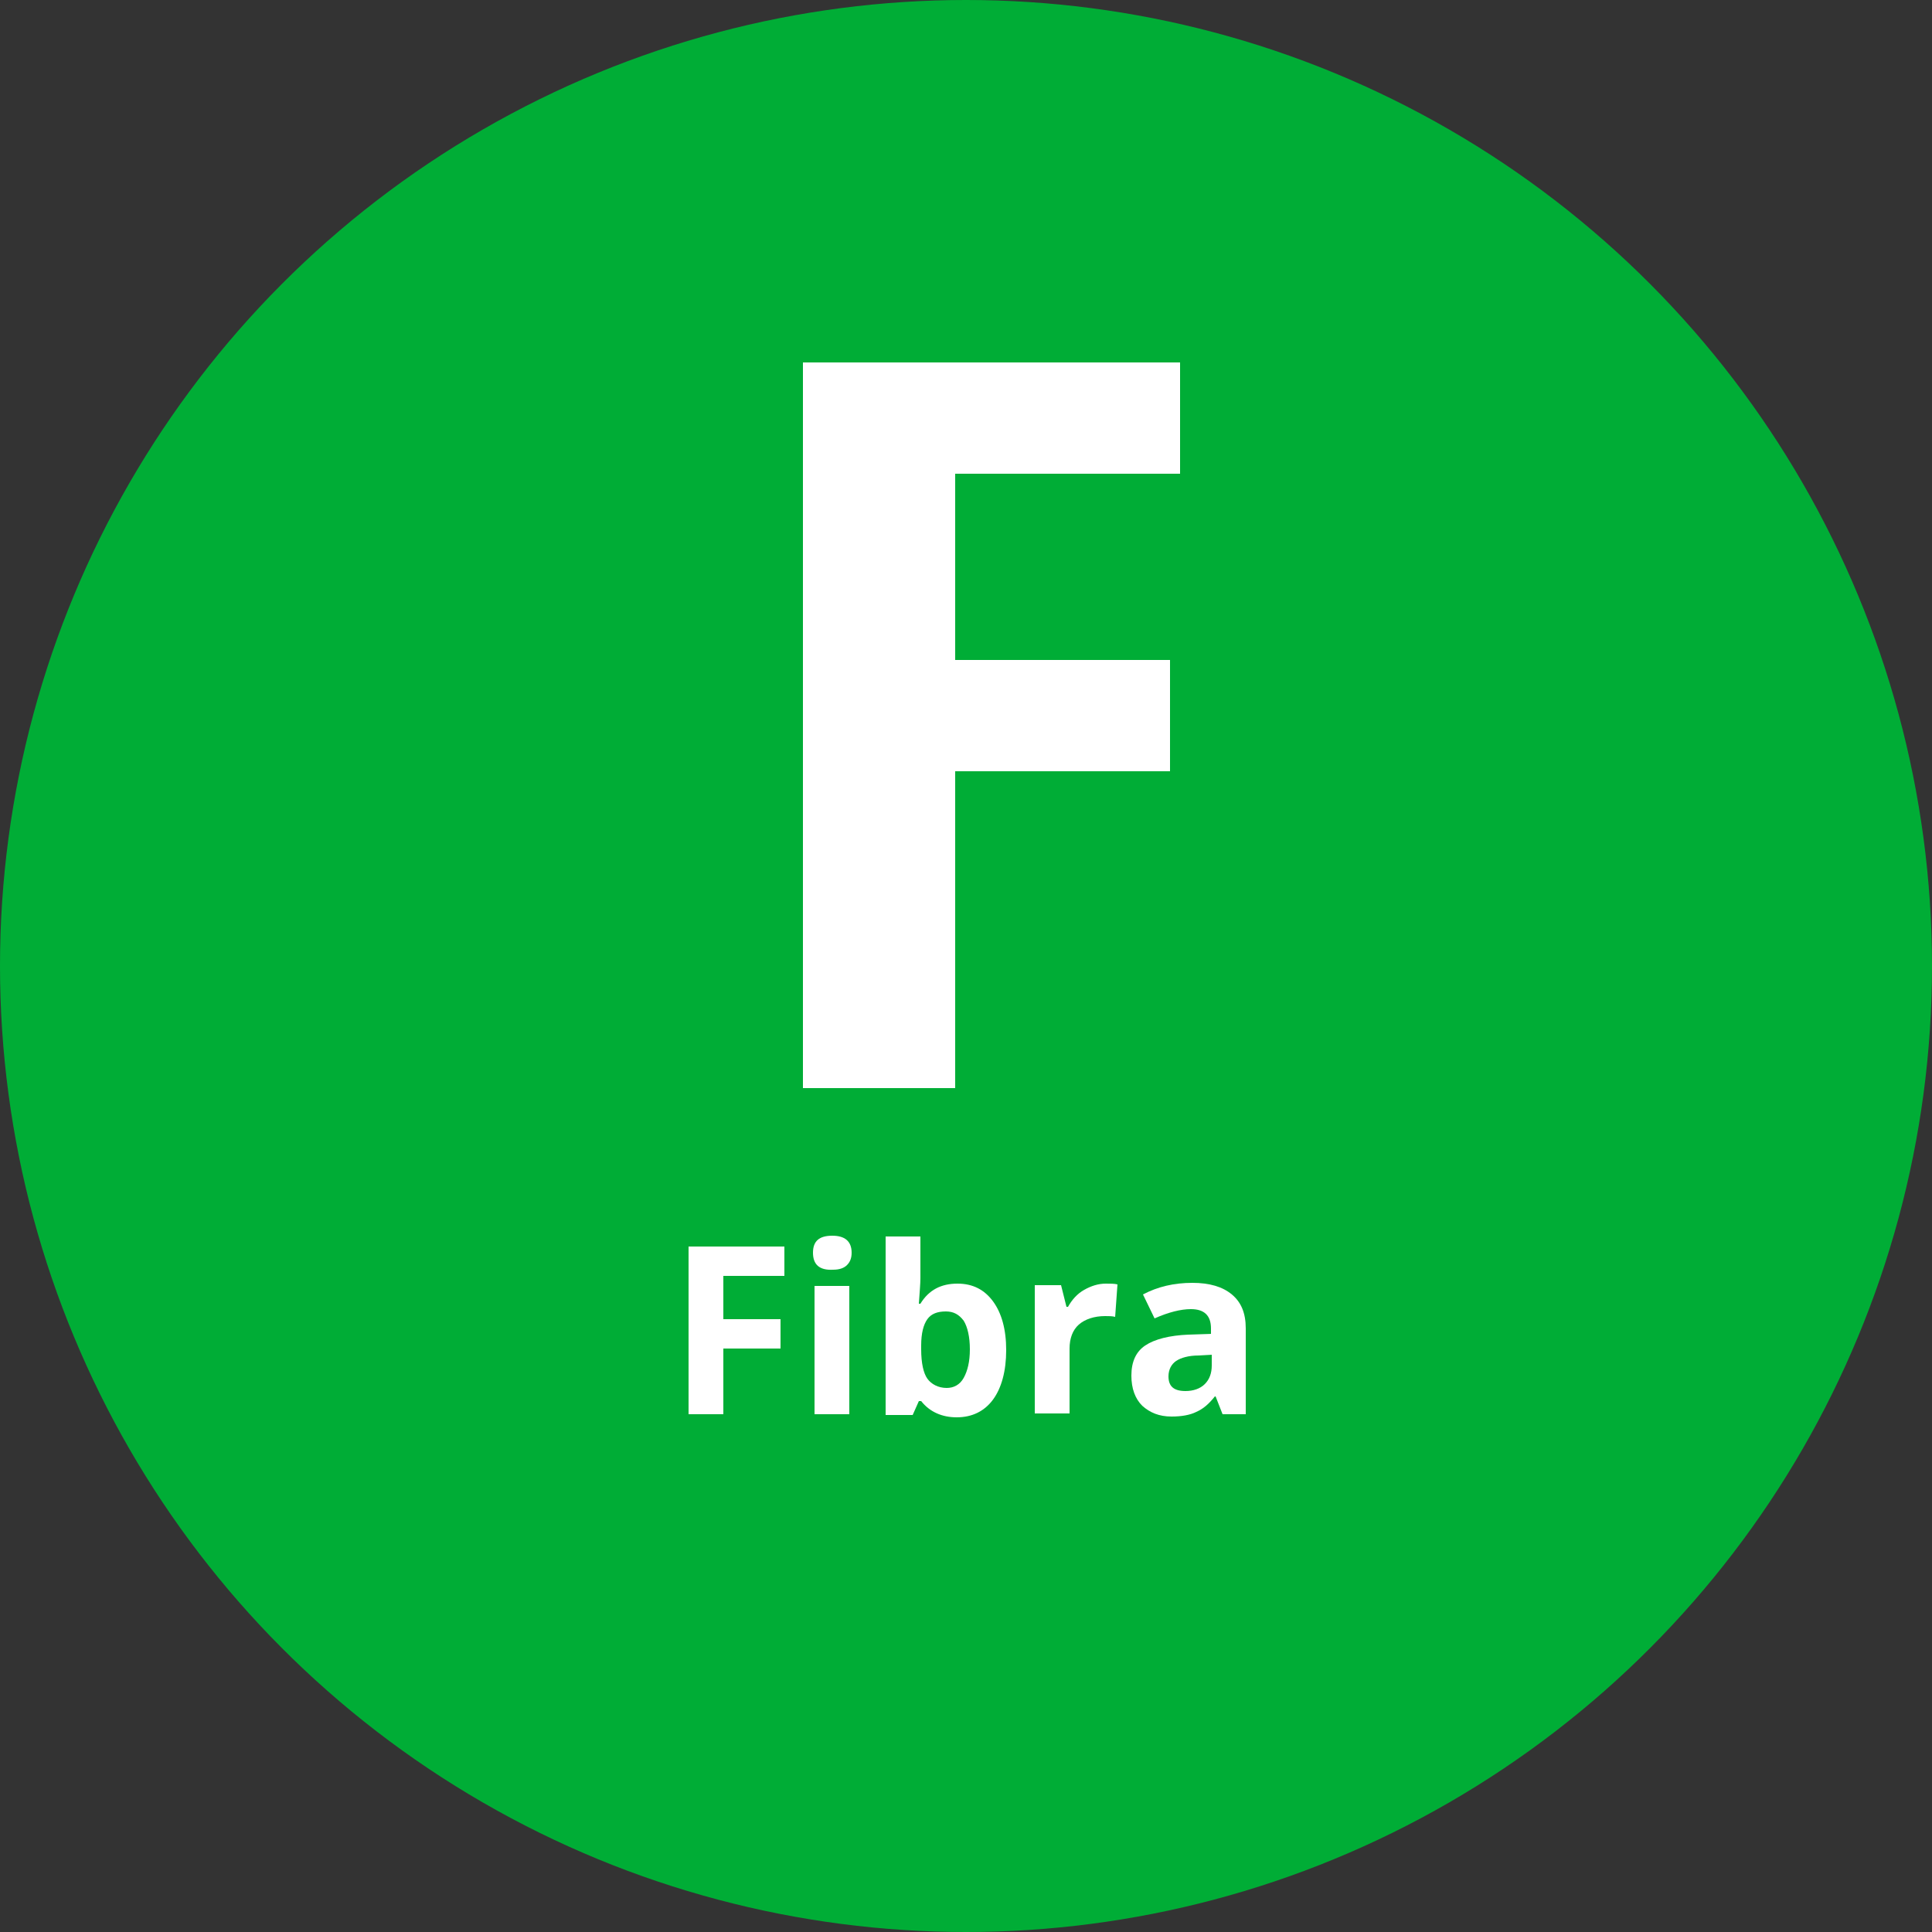
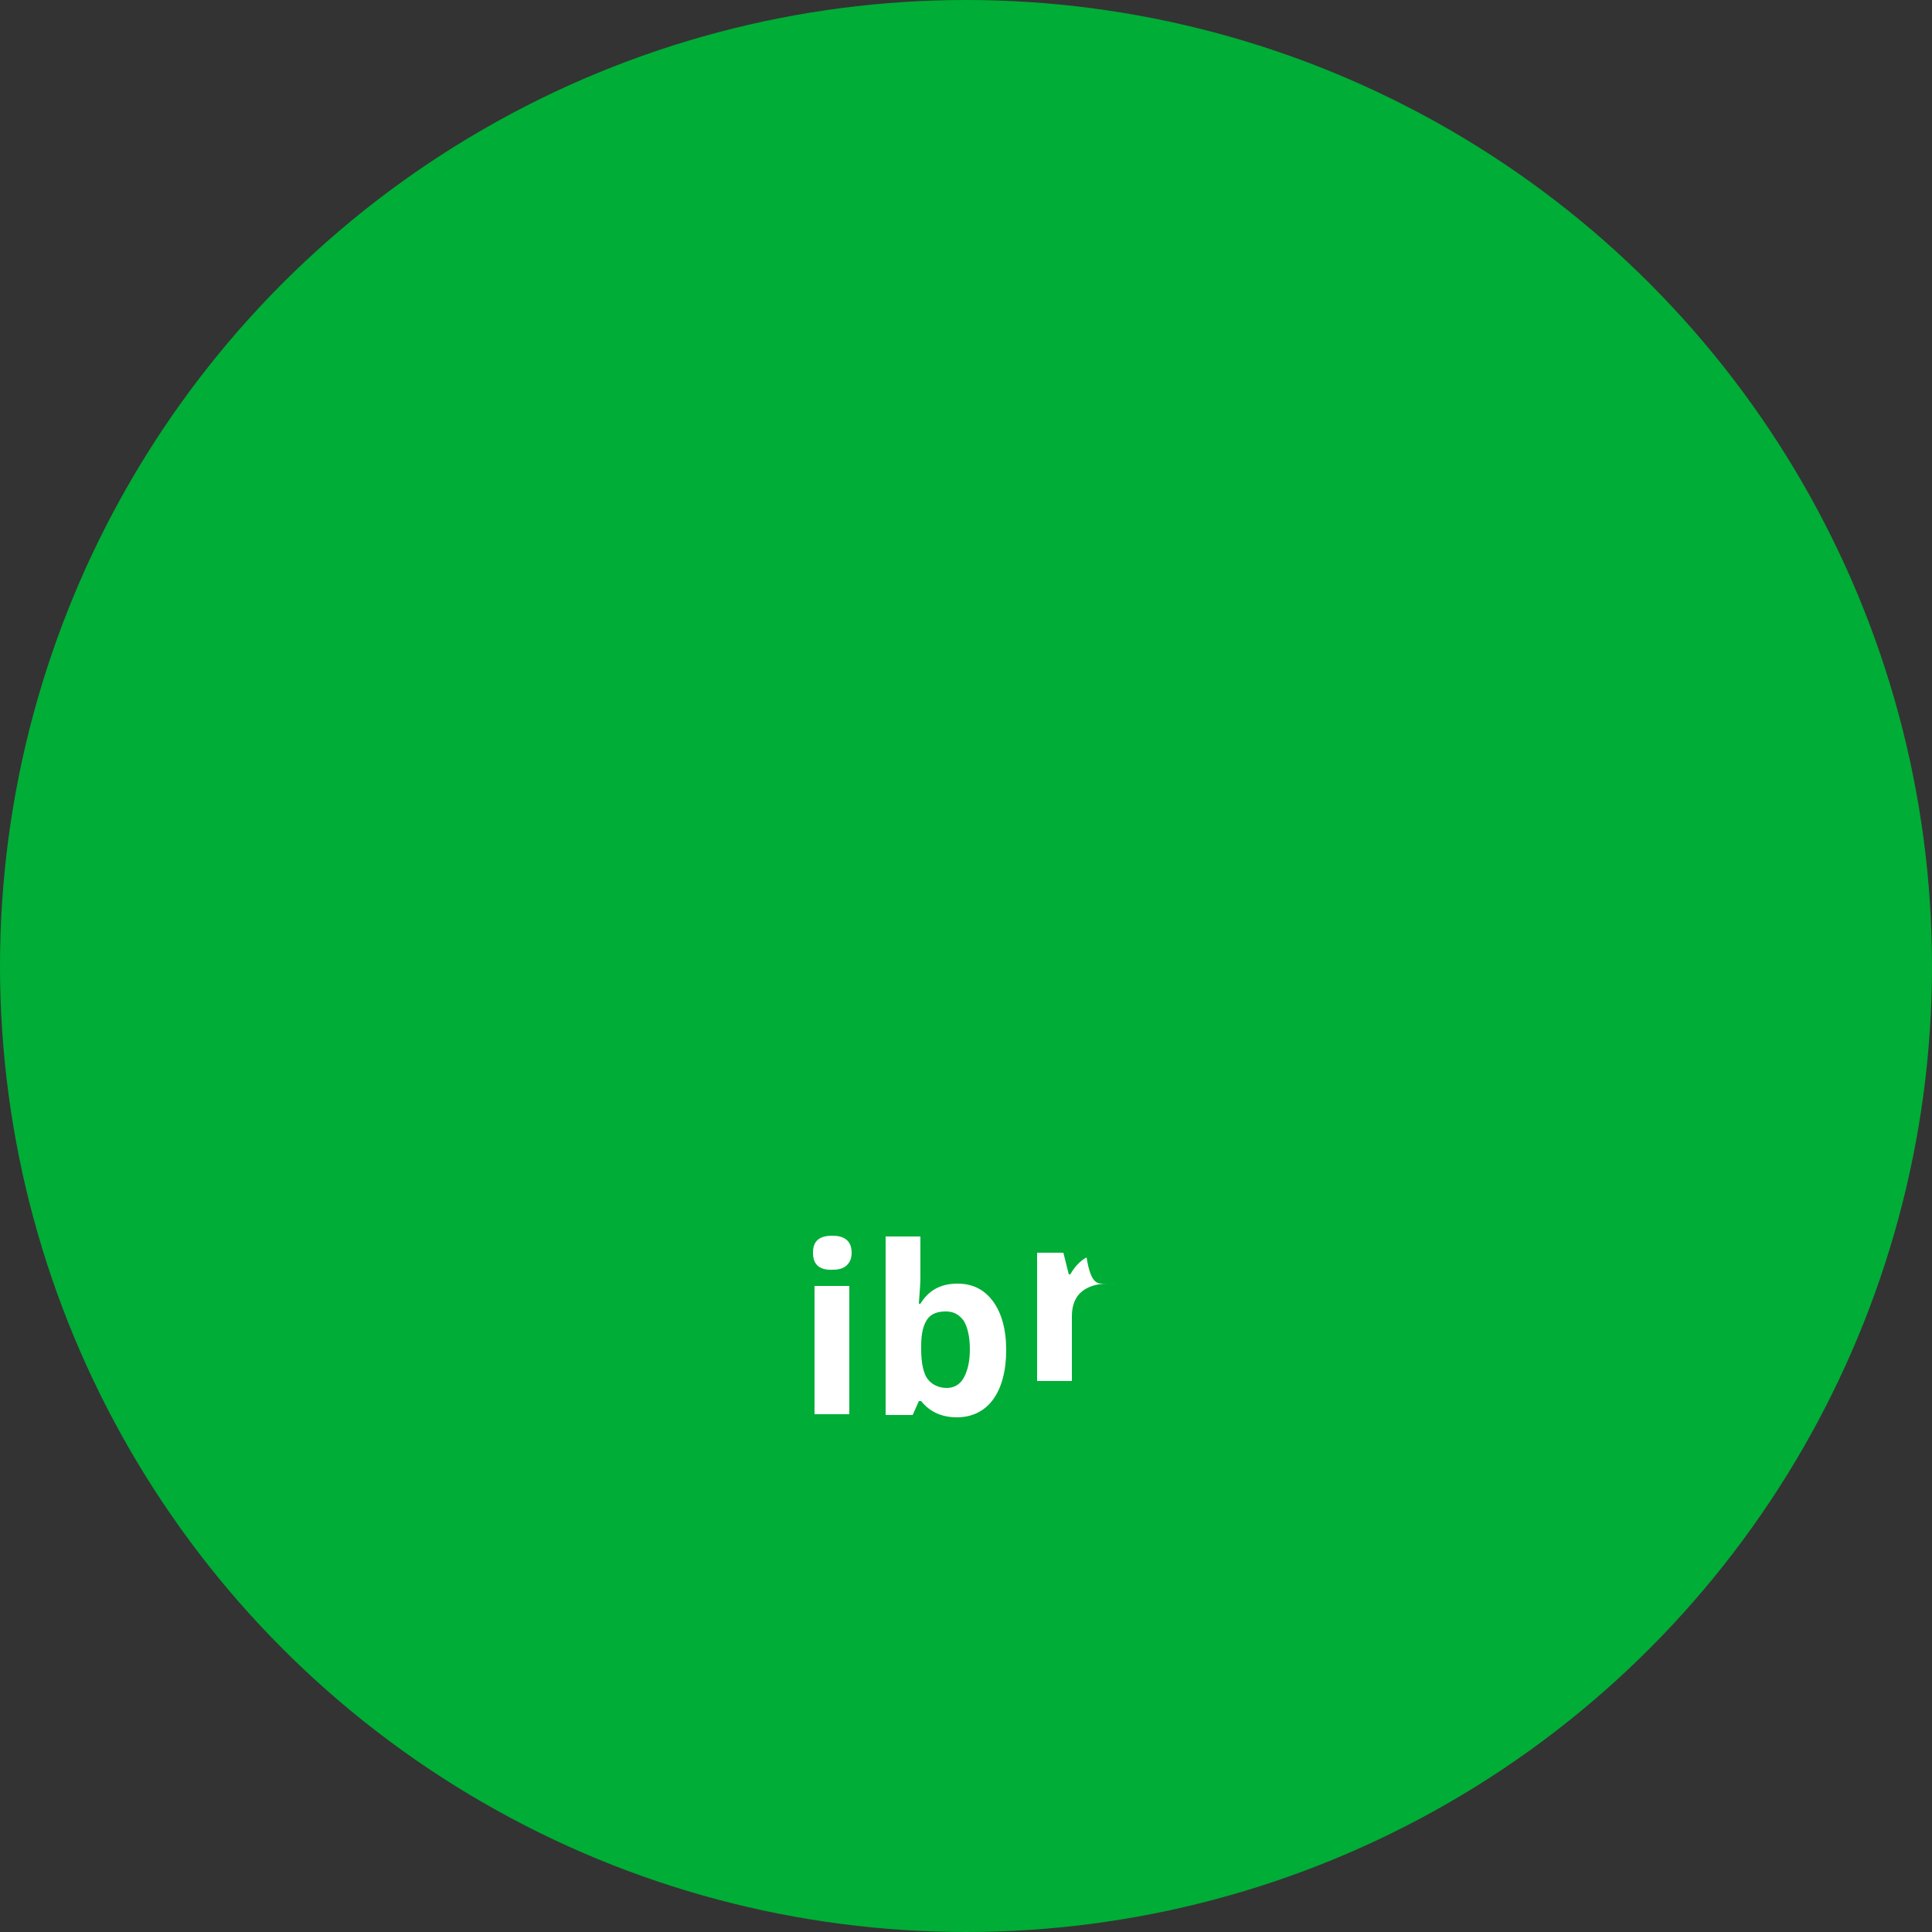
<svg xmlns="http://www.w3.org/2000/svg" version="1.1" id="Livello_1" x="0px" y="0px" viewBox="0 0 250 250" style="enable-background:new 0 0 250 250;" xml:space="preserve">
  <rect x="0" y="0" width="250" height="250" fill="#333333" stroke="none" />
  <style type="text/css"> .st0{fill:#00AD36;} .st1{fill:#FFFFFF;} </style>
  <circle class="st0" cx="125" cy="125" r="125" />
  <g>
    <g>
-       <path class="st1" d="M103.9,140.8V46.9h48.8v14.4h-29.1v24.1h27.8v14.4h-27.8v41H103.9z" />
-     </g>
+       </g>
  </g>
  <g>
    <g>
-       <path class="st1" d="M93.6,183h-4.5v-21.7h12.4v3.8h-7.9v5.6h7.4v3.8h-7.4V183z" />
      <path class="st1" d="M105.2,162.1c0-1.5,0.8-2.2,2.5-2.2c1.6,0,2.5,0.7,2.5,2.2c0,0.7-0.2,1.2-0.6,1.6s-1,0.6-1.8,0.6 C106,164.4,105.2,163.6,105.2,162.1z M109.9,183h-4.5v-16.6h4.5V183z" />
      <path class="st1" d="M123.9,166.1c2,0,3.5,0.8,4.6,2.3s1.7,3.6,1.7,6.3c0,2.7-0.6,4.9-1.7,6.4c-1.1,1.5-2.7,2.3-4.7,2.3 c-1.9,0-3.5-0.7-4.6-2.1h-0.3l-0.8,1.8h-3.5v-23.1h4.5v5.4c0,0.7-0.1,1.8-0.2,3.3h0.2C120.2,166.9,121.8,166.1,123.9,166.1z M122.4,169.7c-1.1,0-1.9,0.3-2.4,1c-0.5,0.7-0.8,1.8-0.8,3.4v0.5c0,1.8,0.3,3.1,0.8,3.8s1.4,1.2,2.5,1.2c0.9,0,1.7-0.4,2.2-1.3 s0.8-2.1,0.8-3.7c0-1.6-0.3-2.9-0.8-3.7C124.1,170.1,123.4,169.7,122.4,169.7z" />
-       <path class="st1" d="M143.1,166.1c0.6,0,1.1,0,1.5,0.1l-0.3,4.2c-0.4-0.1-0.8-0.1-1.3-0.1c-1.4,0-2.6,0.4-3.4,1.1 c-0.8,0.7-1.2,1.8-1.2,3.1v8.4h-4.5v-16.6h3.4l0.7,2.8h0.2c0.5-0.9,1.2-1.7,2.1-2.2C141.2,166.4,142.1,166.1,143.1,166.1z" />
-       <path class="st1" d="M158.2,183l-0.9-2.3h-0.1c-0.8,1-1.5,1.6-2.4,2c-0.8,0.4-1.9,0.6-3.2,0.6c-1.6,0-2.8-0.5-3.8-1.4 c-0.9-0.9-1.4-2.2-1.4-3.9c0-1.8,0.6-3.1,1.8-3.9s3.1-1.3,5.6-1.4l2.9-0.1v-0.7c0-1.7-0.9-2.5-2.6-2.5c-1.3,0-2.9,0.4-4.7,1.2 l-1.5-3.1c1.9-1,4-1.5,6.4-1.5c2.2,0,3.9,0.5,5.1,1.5c1.2,1,1.8,2.4,1.8,4.4V183H158.2z M156.9,175.3l-1.8,0.1 c-1.3,0-2.3,0.3-2.9,0.7c-0.6,0.4-1,1.1-1,2c0,1.3,0.7,1.9,2.2,1.9c1,0,1.9-0.3,2.5-0.9c0.6-0.6,0.9-1.4,0.9-2.4V175.3z" />
+       <path class="st1" d="M143.1,166.1c0.6,0,1.1,0,1.5,0.1c-0.4-0.1-0.8-0.1-1.3-0.1c-1.4,0-2.6,0.4-3.4,1.1 c-0.8,0.7-1.2,1.8-1.2,3.1v8.4h-4.5v-16.6h3.4l0.7,2.8h0.2c0.5-0.9,1.2-1.7,2.1-2.2C141.2,166.4,142.1,166.1,143.1,166.1z" />
    </g>
  </g>
</svg>